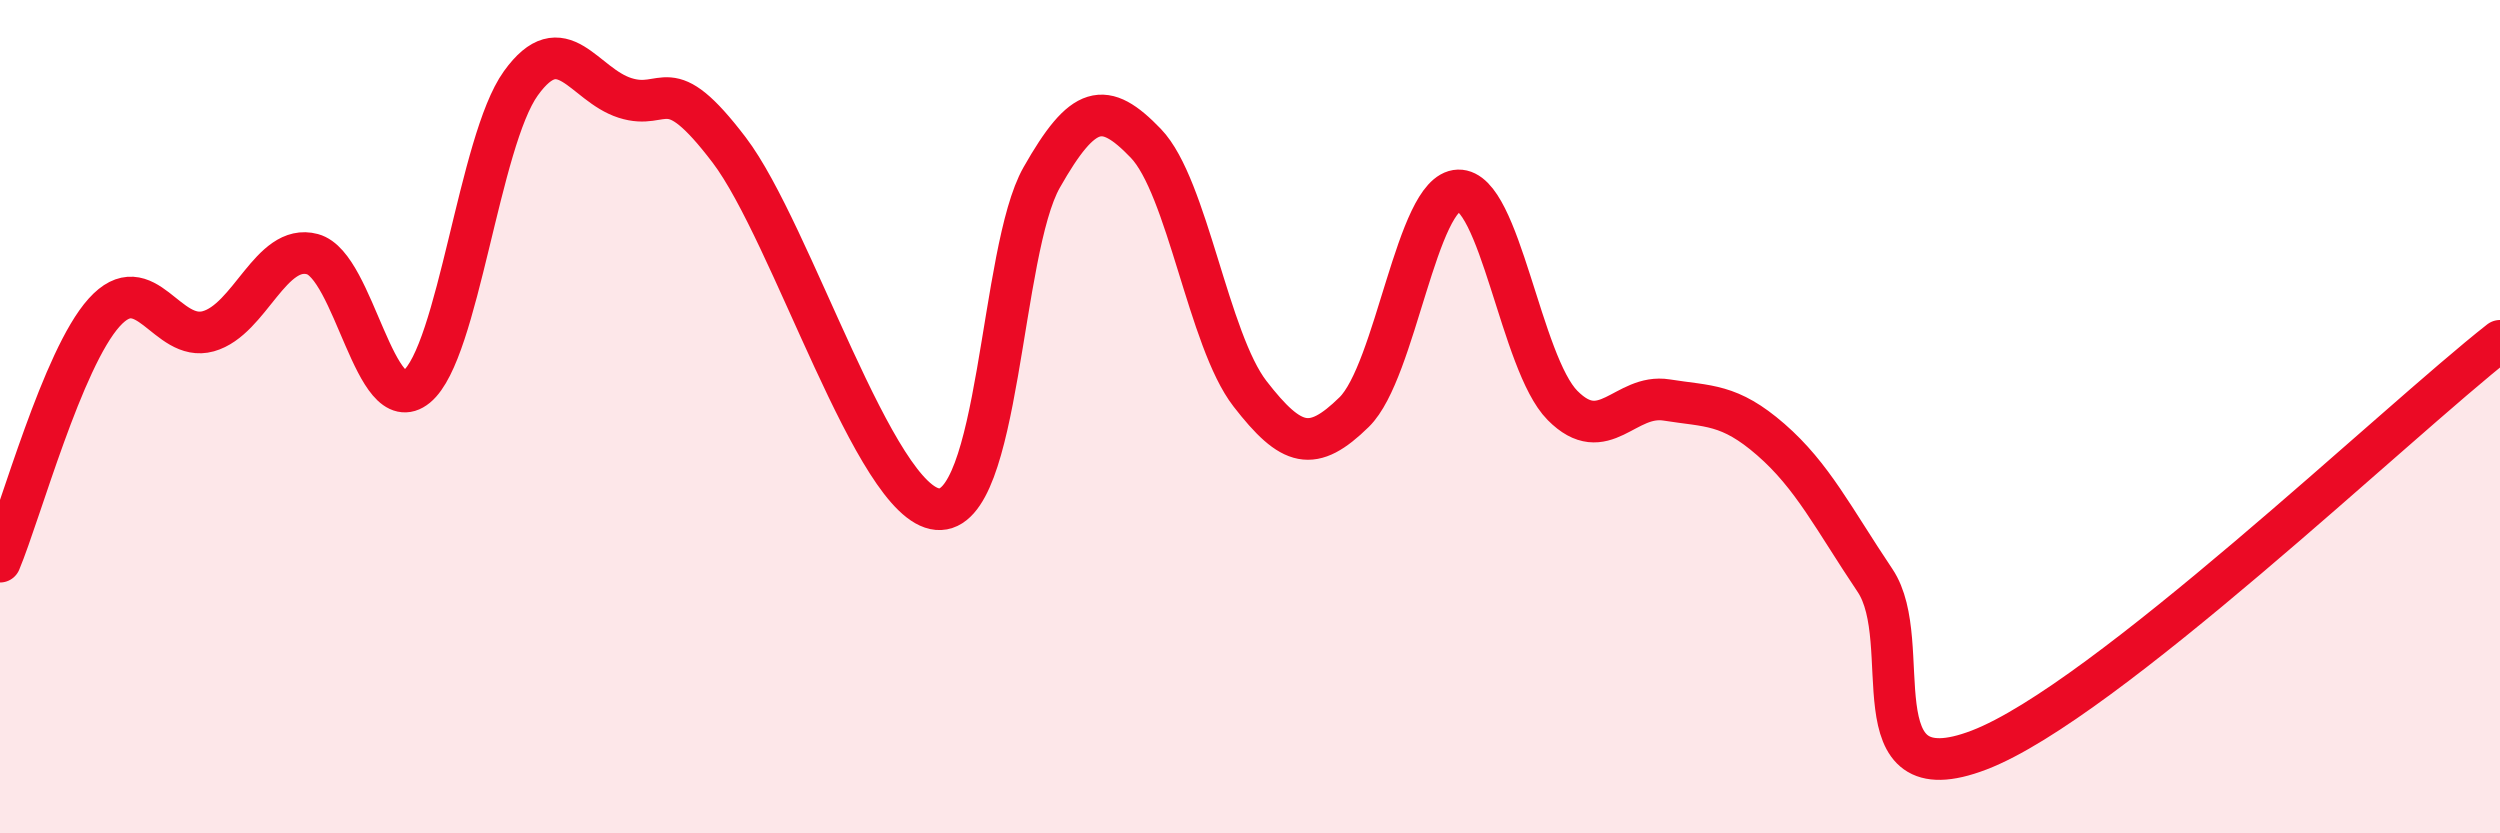
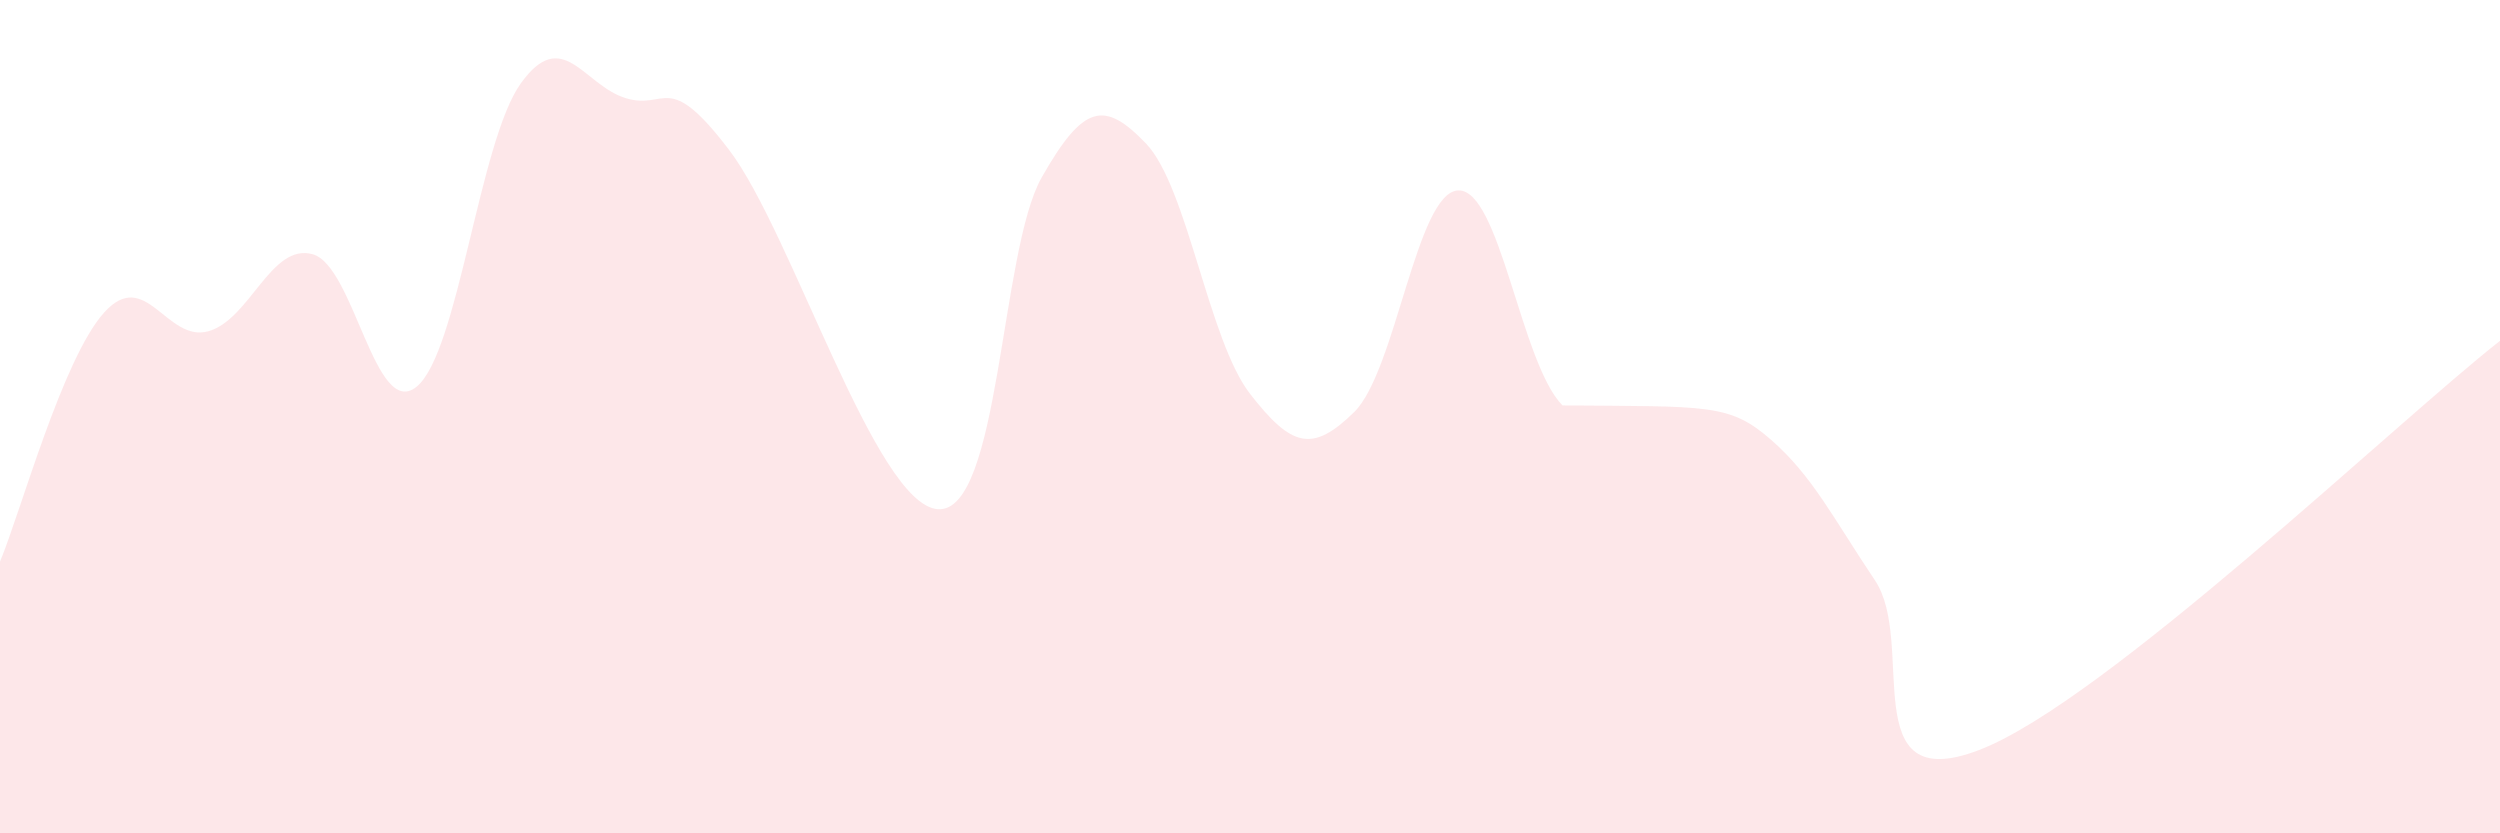
<svg xmlns="http://www.w3.org/2000/svg" width="60" height="20" viewBox="0 0 60 20">
-   <path d="M 0,13.48 C 0.5,12.28 1.5,8.61 2.5,7.5 C 3.5,6.39 4,8.23 5,7.95 C 6,7.67 6.5,5.83 7.5,6.1 C 8.5,6.37 9,10.1 10,9.28 C 11,8.46 11.5,3.39 12.5,2 C 13.5,0.61 14,2.03 15,2.35 C 16,2.67 16,1.63 17.5,3.6 C 19,5.57 21,12.09 22.5,12.22 C 24,12.35 24,6.02 25,4.26 C 26,2.5 26.5,2.4 27.5,3.44 C 28.5,4.48 29,8.16 30,9.45 C 31,10.74 31.5,10.87 32.5,9.89 C 33.5,8.91 34,4.6 35,4.57 C 36,4.54 36.5,8.72 37.5,9.73 C 38.5,10.74 39,9.44 40,9.6 C 41,9.76 41.5,9.68 42.5,10.55 C 43.5,11.42 44,12.44 45,13.93 C 46,15.42 44.5,19.15 47.5,18 C 50.5,16.85 57.5,10.14 60,8.18L60 20L0 20Z" fill="#EB0A25" opacity="0.1" stroke-linecap="round" stroke-linejoin="round" />
-   <path d="M 0,13.48 C 0.5,12.28 1.5,8.61 2.5,7.5 C 3.5,6.39 4,8.23 5,7.95 C 6,7.67 6.5,5.83 7.5,6.1 C 8.5,6.37 9,10.1 10,9.28 C 11,8.46 11.5,3.39 12.5,2 C 13.5,0.61 14,2.03 15,2.35 C 16,2.67 16,1.63 17.5,3.6 C 19,5.57 21,12.09 22.5,12.22 C 24,12.35 24,6.02 25,4.26 C 26,2.5 26.5,2.4 27.5,3.44 C 28.5,4.48 29,8.16 30,9.45 C 31,10.74 31.5,10.87 32.5,9.89 C 33.5,8.91 34,4.6 35,4.57 C 36,4.54 36.5,8.72 37.5,9.73 C 38.5,10.74 39,9.44 40,9.6 C 41,9.76 41.5,9.68 42.5,10.55 C 43.5,11.42 44,12.44 45,13.93 C 46,15.42 44.5,19.15 47.5,18 C 50.5,16.85 57.5,10.14 60,8.18" stroke="#EB0A25" stroke-width="1" fill="none" stroke-linecap="round" stroke-linejoin="round" />
+   <path d="M 0,13.48 C 0.5,12.28 1.5,8.61 2.5,7.5 C 3.5,6.39 4,8.23 5,7.95 C 6,7.67 6.5,5.83 7.5,6.1 C 8.5,6.37 9,10.1 10,9.28 C 11,8.46 11.5,3.39 12.5,2 C 13.5,0.61 14,2.03 15,2.35 C 16,2.67 16,1.63 17.5,3.6 C 19,5.57 21,12.09 22.5,12.22 C 24,12.35 24,6.02 25,4.26 C 26,2.5 26.5,2.4 27.5,3.44 C 28.5,4.48 29,8.16 30,9.45 C 31,10.74 31.5,10.87 32.5,9.89 C 33.5,8.91 34,4.6 35,4.57 C 36,4.54 36.5,8.72 37.5,9.73 C 41,9.76 41.5,9.68 42.5,10.55 C 43.5,11.42 44,12.44 45,13.93 C 46,15.42 44.5,19.15 47.5,18 C 50.5,16.85 57.5,10.14 60,8.18L60 20L0 20Z" fill="#EB0A25" opacity="0.1" stroke-linecap="round" stroke-linejoin="round" />
</svg>